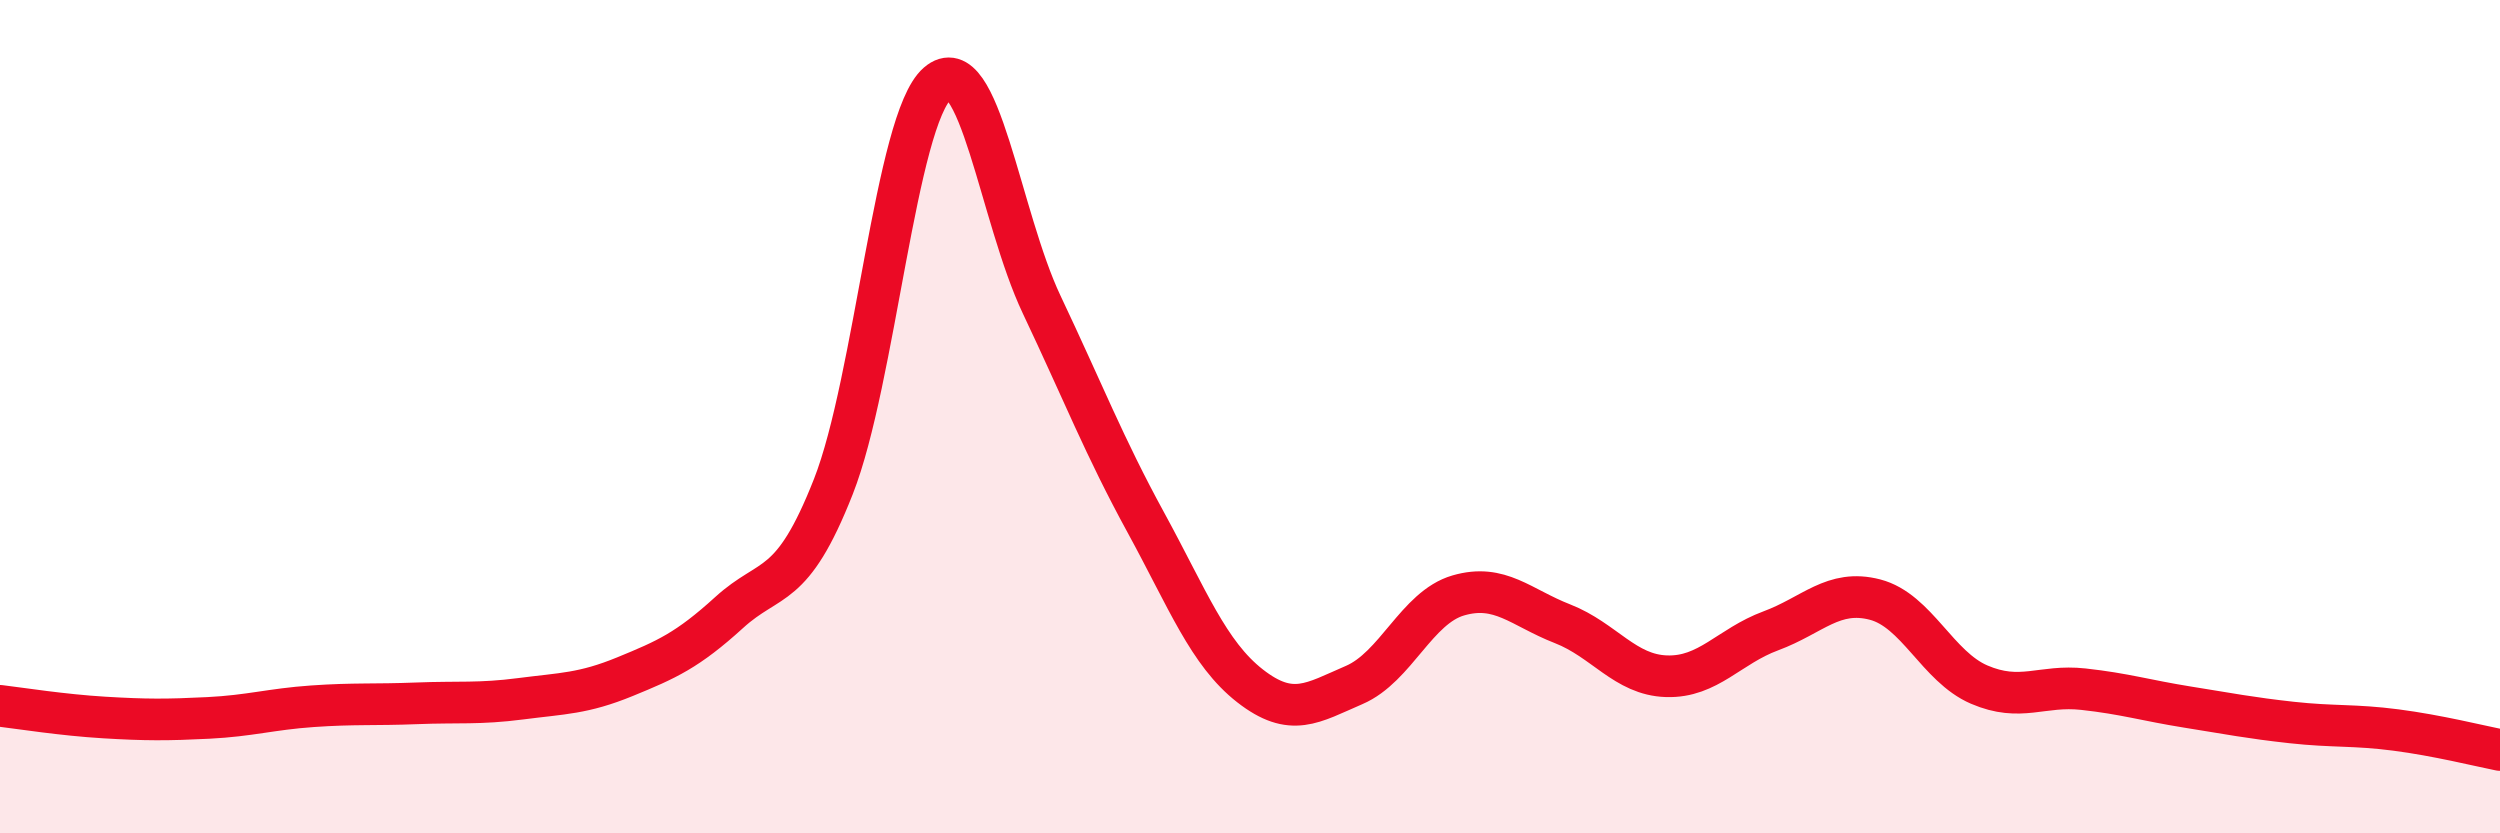
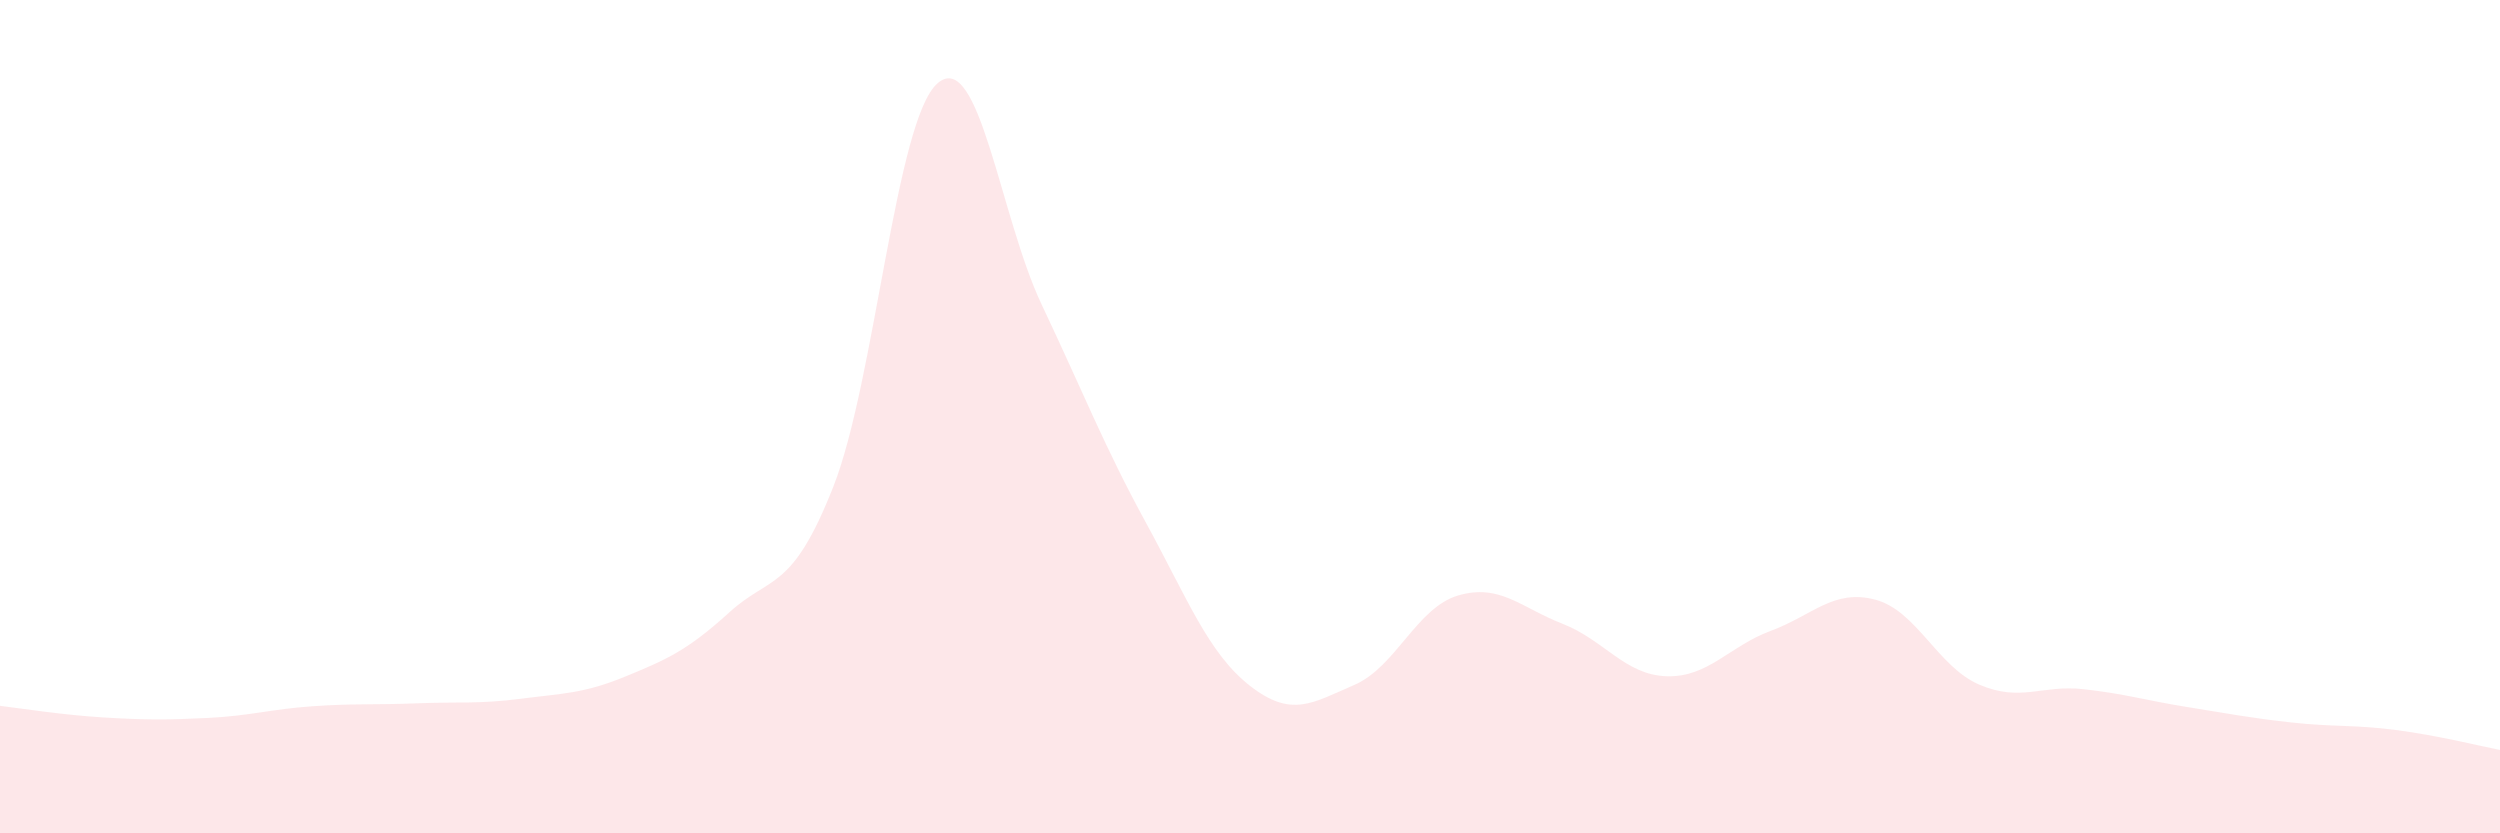
<svg xmlns="http://www.w3.org/2000/svg" width="60" height="20" viewBox="0 0 60 20">
  <path d="M 0,16.94 C 0.5,17 1.5,17.16 2.5,17.22 C 3.5,17.28 4,17.28 5,17.23 C 6,17.18 6.5,17.02 7.5,16.95 C 8.5,16.88 9,16.92 10,16.88 C 11,16.84 11.5,16.9 12.5,16.77 C 13.5,16.64 14,16.65 15,16.24 C 16,15.83 16.5,15.61 17.5,14.7 C 18.5,13.79 19,14.22 20,11.68 C 21,9.14 21.5,2.87 22.5,2 C 23.5,1.13 24,5.2 25,7.31 C 26,9.42 26.5,10.71 27.5,12.54 C 28.5,14.37 29,15.68 30,16.46 C 31,17.24 31.5,16.87 32.5,16.44 C 33.5,16.01 34,14.58 35,14.29 C 36,14 36.5,14.58 37.5,14.97 C 38.5,15.36 39,16.2 40,16.23 C 41,16.26 41.5,15.51 42.5,15.14 C 43.5,14.77 44,14.13 45,14.39 C 46,14.65 46.5,16 47.5,16.43 C 48.5,16.86 49,16.43 50,16.54 C 51,16.65 51.5,16.81 52.5,16.97 C 53.5,17.13 54,17.23 55,17.34 C 56,17.45 56.5,17.39 57.5,17.52 C 58.5,17.65 59.5,17.9 60,18L60 20L0 20Z" fill="#EB0A25" opacity="0.1" stroke-linecap="round" stroke-linejoin="round" />
-   <path d="M 0,16.94 C 0.5,17 1.5,17.16 2.5,17.22 C 3.5,17.28 4,17.28 5,17.23 C 6,17.18 6.5,17.02 7.5,16.95 C 8.5,16.88 9,16.92 10,16.88 C 11,16.84 11.5,16.9 12.5,16.77 C 13.5,16.64 14,16.65 15,16.24 C 16,15.83 16.5,15.61 17.5,14.7 C 18.5,13.79 19,14.22 20,11.68 C 21,9.14 21.5,2.87 22.5,2 C 23.5,1.13 24,5.2 25,7.31 C 26,9.42 26.5,10.71 27.5,12.54 C 28.5,14.37 29,15.68 30,16.46 C 31,17.24 31.5,16.87 32.5,16.44 C 33.5,16.01 34,14.58 35,14.29 C 36,14 36.5,14.58 37.5,14.97 C 38.5,15.36 39,16.2 40,16.23 C 41,16.26 41.5,15.51 42.5,15.14 C 43.5,14.77 44,14.13 45,14.39 C 46,14.65 46.5,16 47.5,16.43 C 48.5,16.86 49,16.43 50,16.54 C 51,16.65 51.5,16.81 52.5,16.97 C 53.5,17.13 54,17.23 55,17.34 C 56,17.45 56.5,17.39 57.5,17.52 C 58.5,17.65 59.5,17.9 60,18" stroke="#EB0A25" stroke-width="1" fill="none" stroke-linecap="round" stroke-linejoin="round" />
</svg>